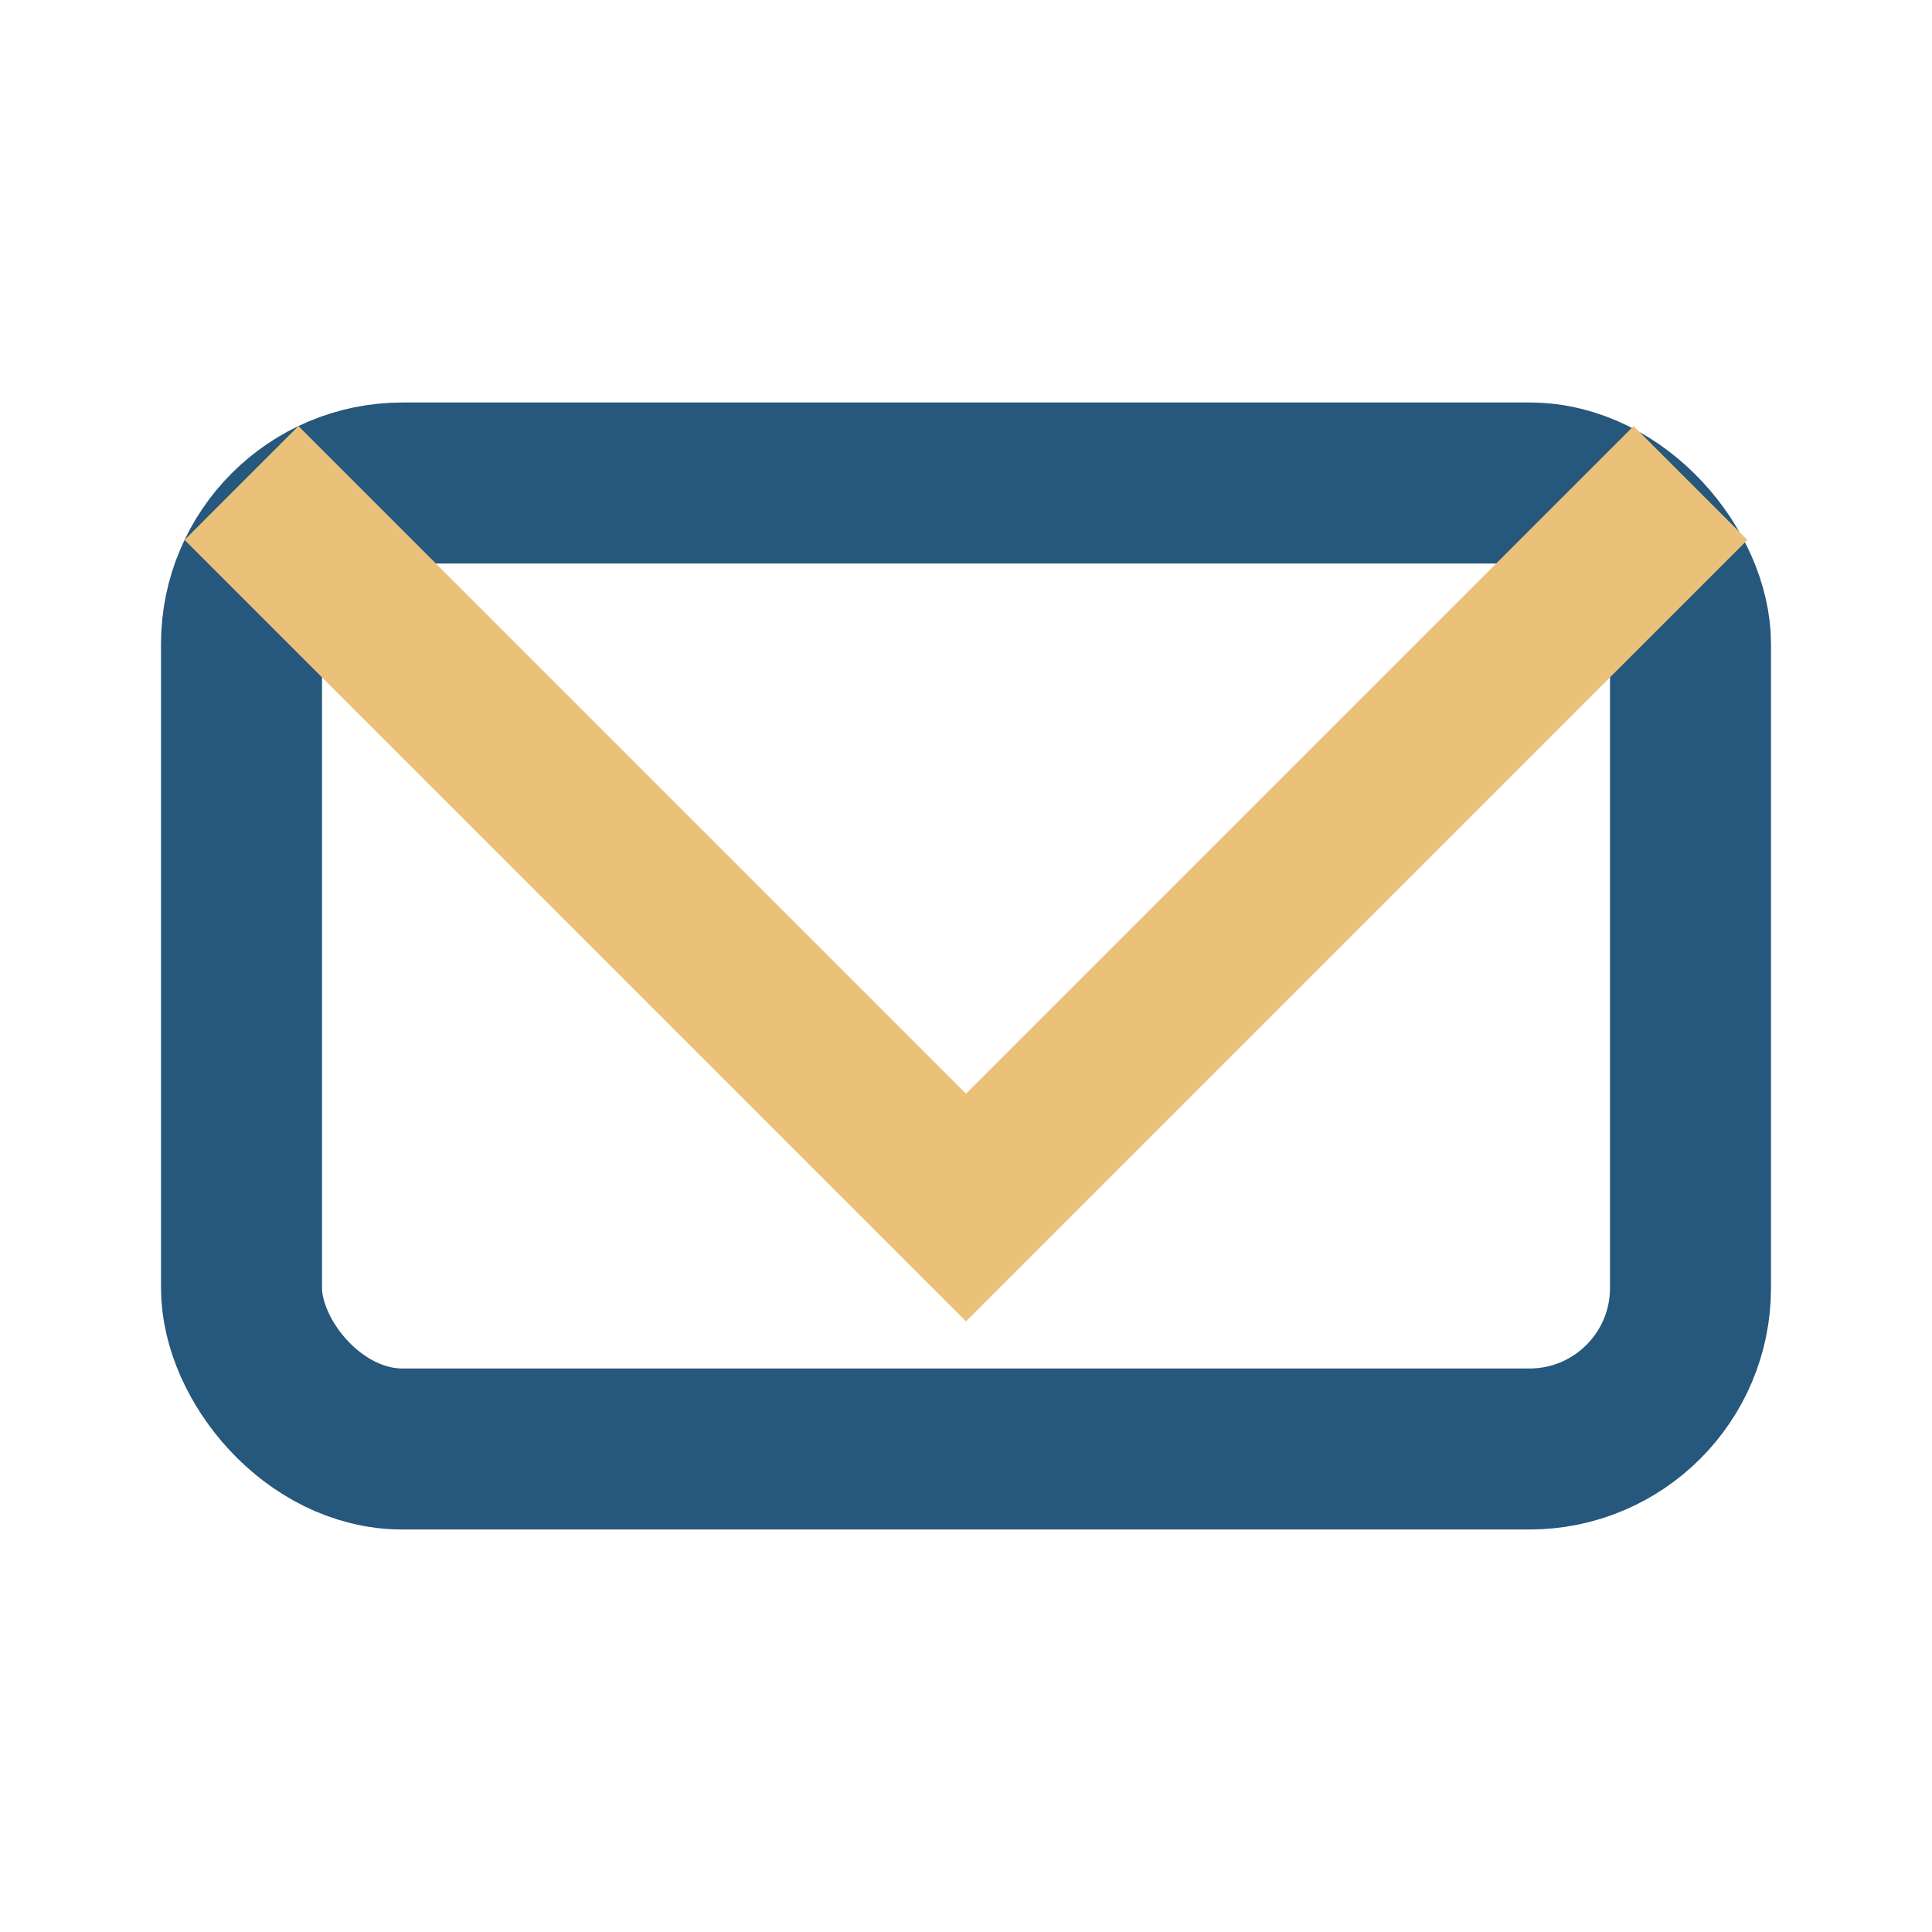
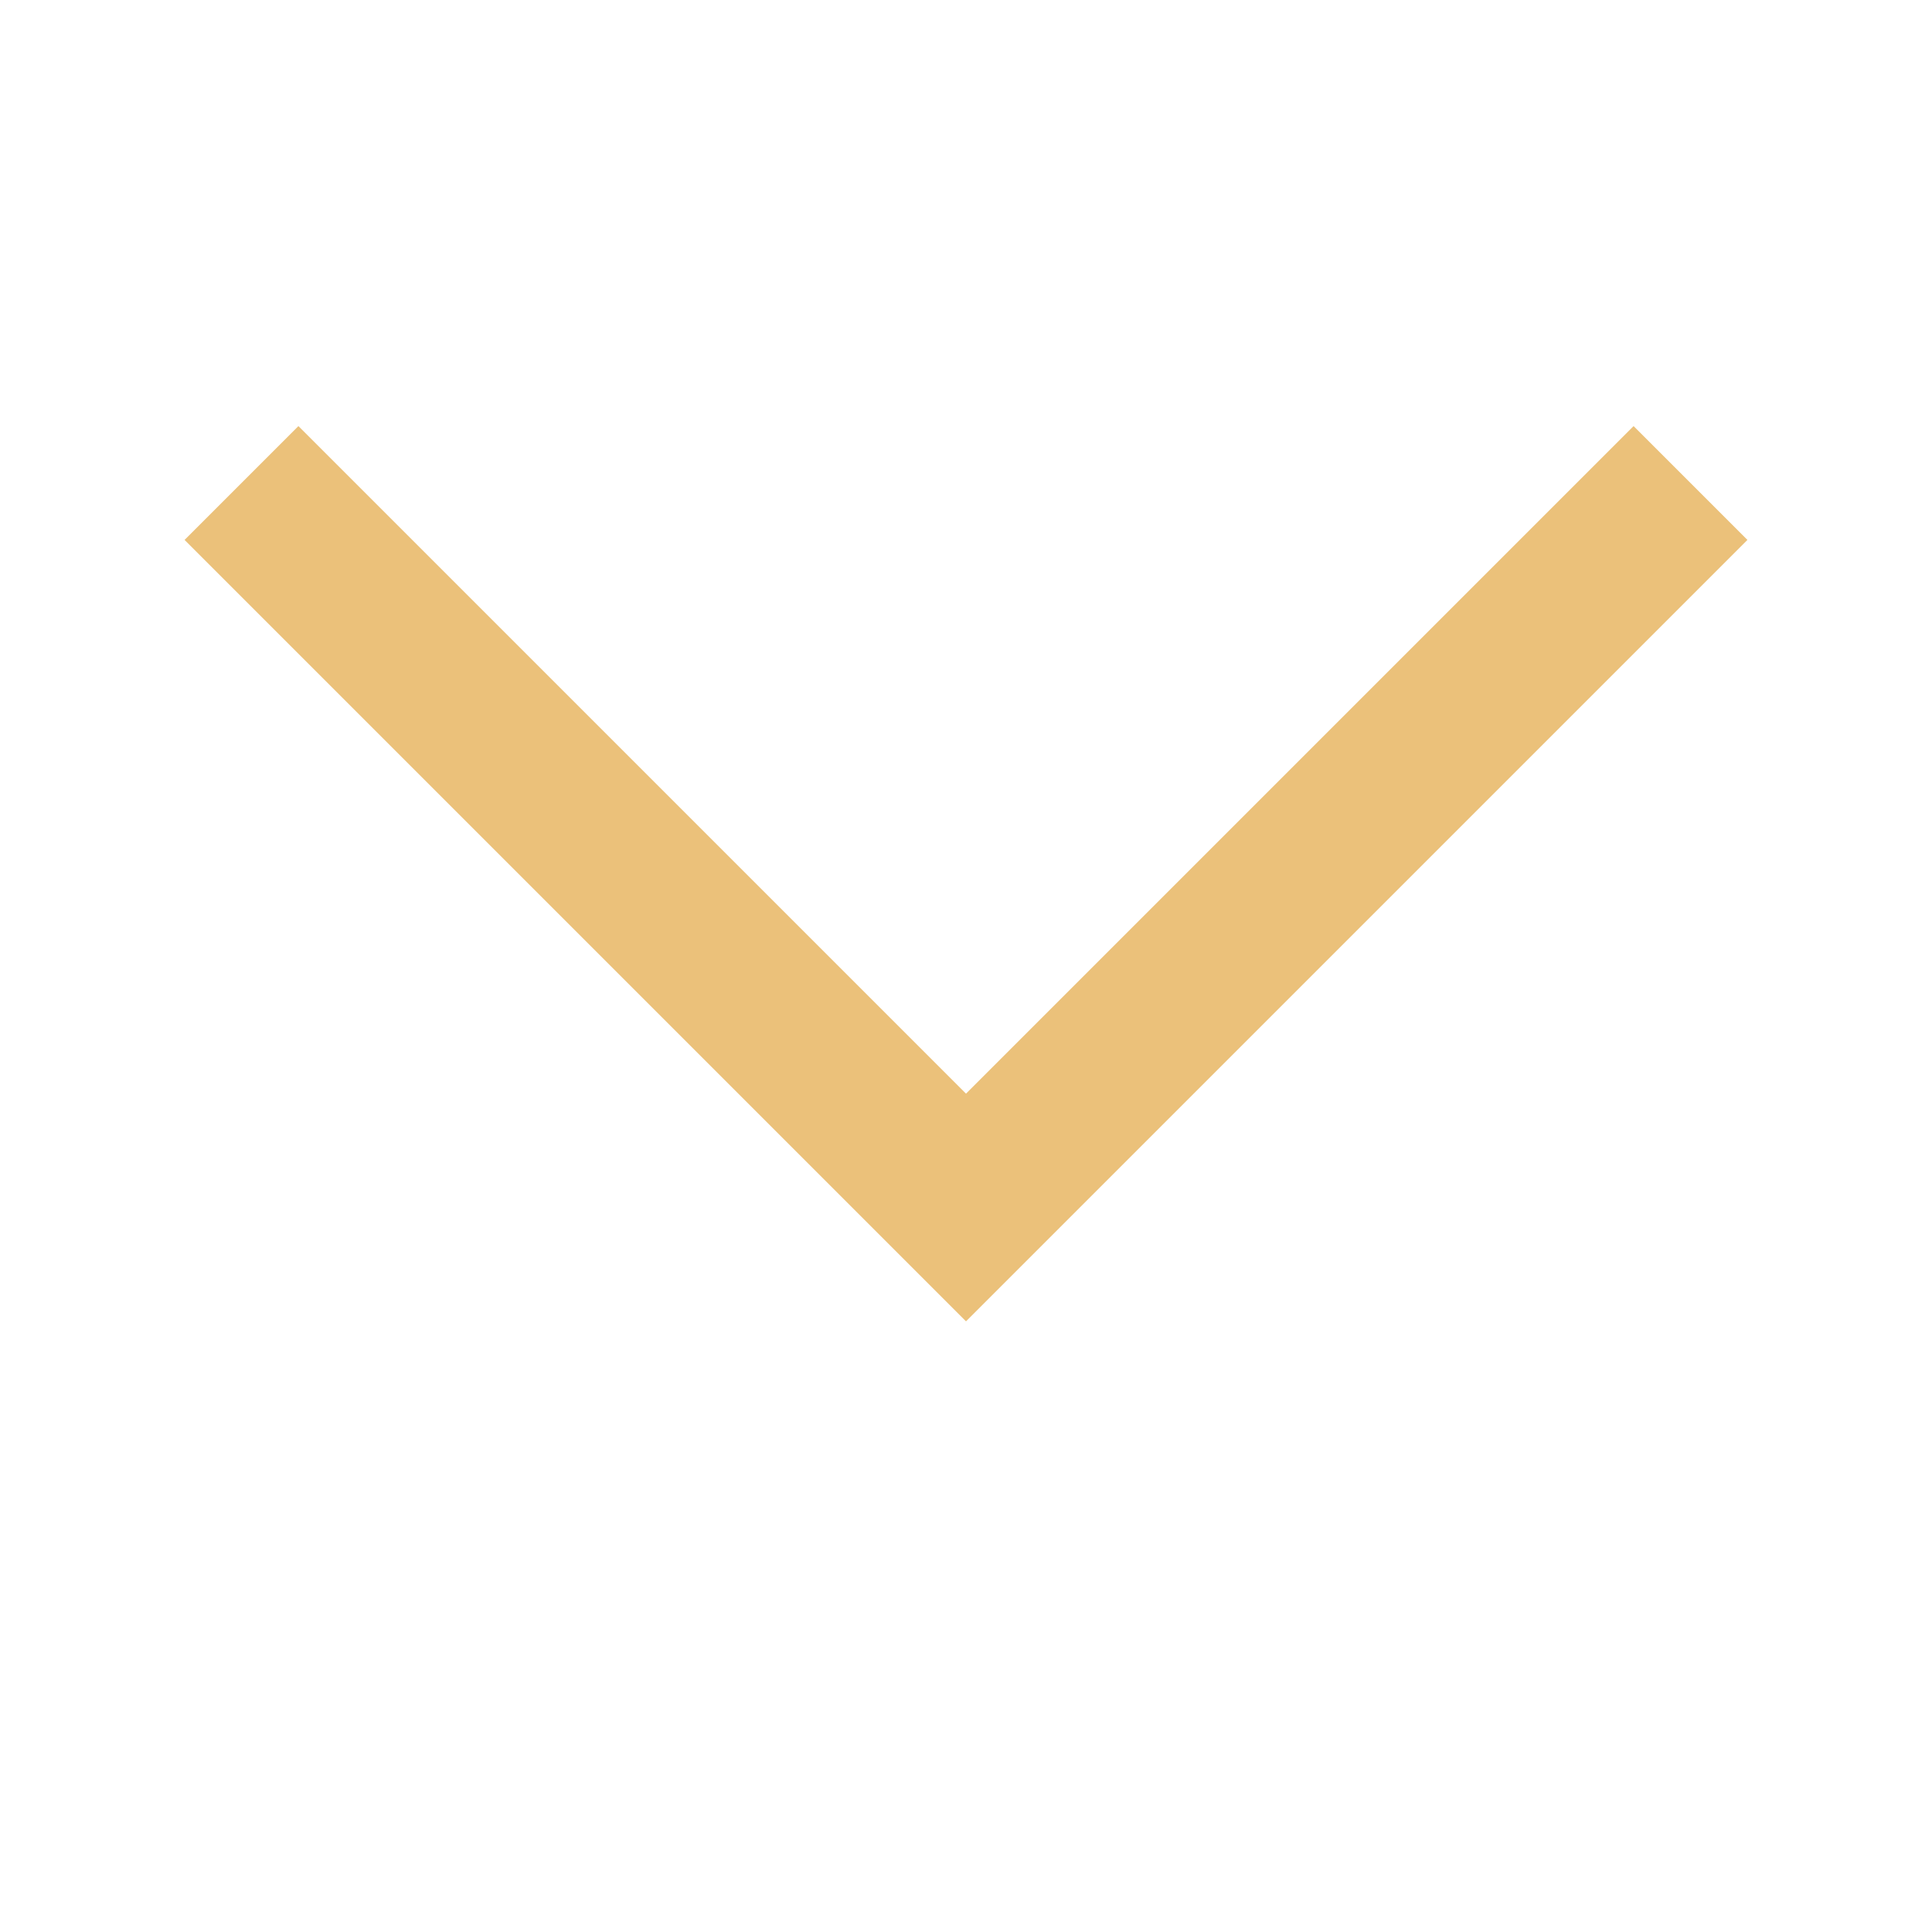
<svg xmlns="http://www.w3.org/2000/svg" width="24" height="24" viewBox="0 0 24 24">
-   <rect x="3" y="6" width="18" height="12" rx="2" fill="none" stroke="#26577C" stroke-width="2" />
  <polyline points="3,6 12,15 21,6" fill="none" stroke="#EBC17A" stroke-width="2" />
</svg>